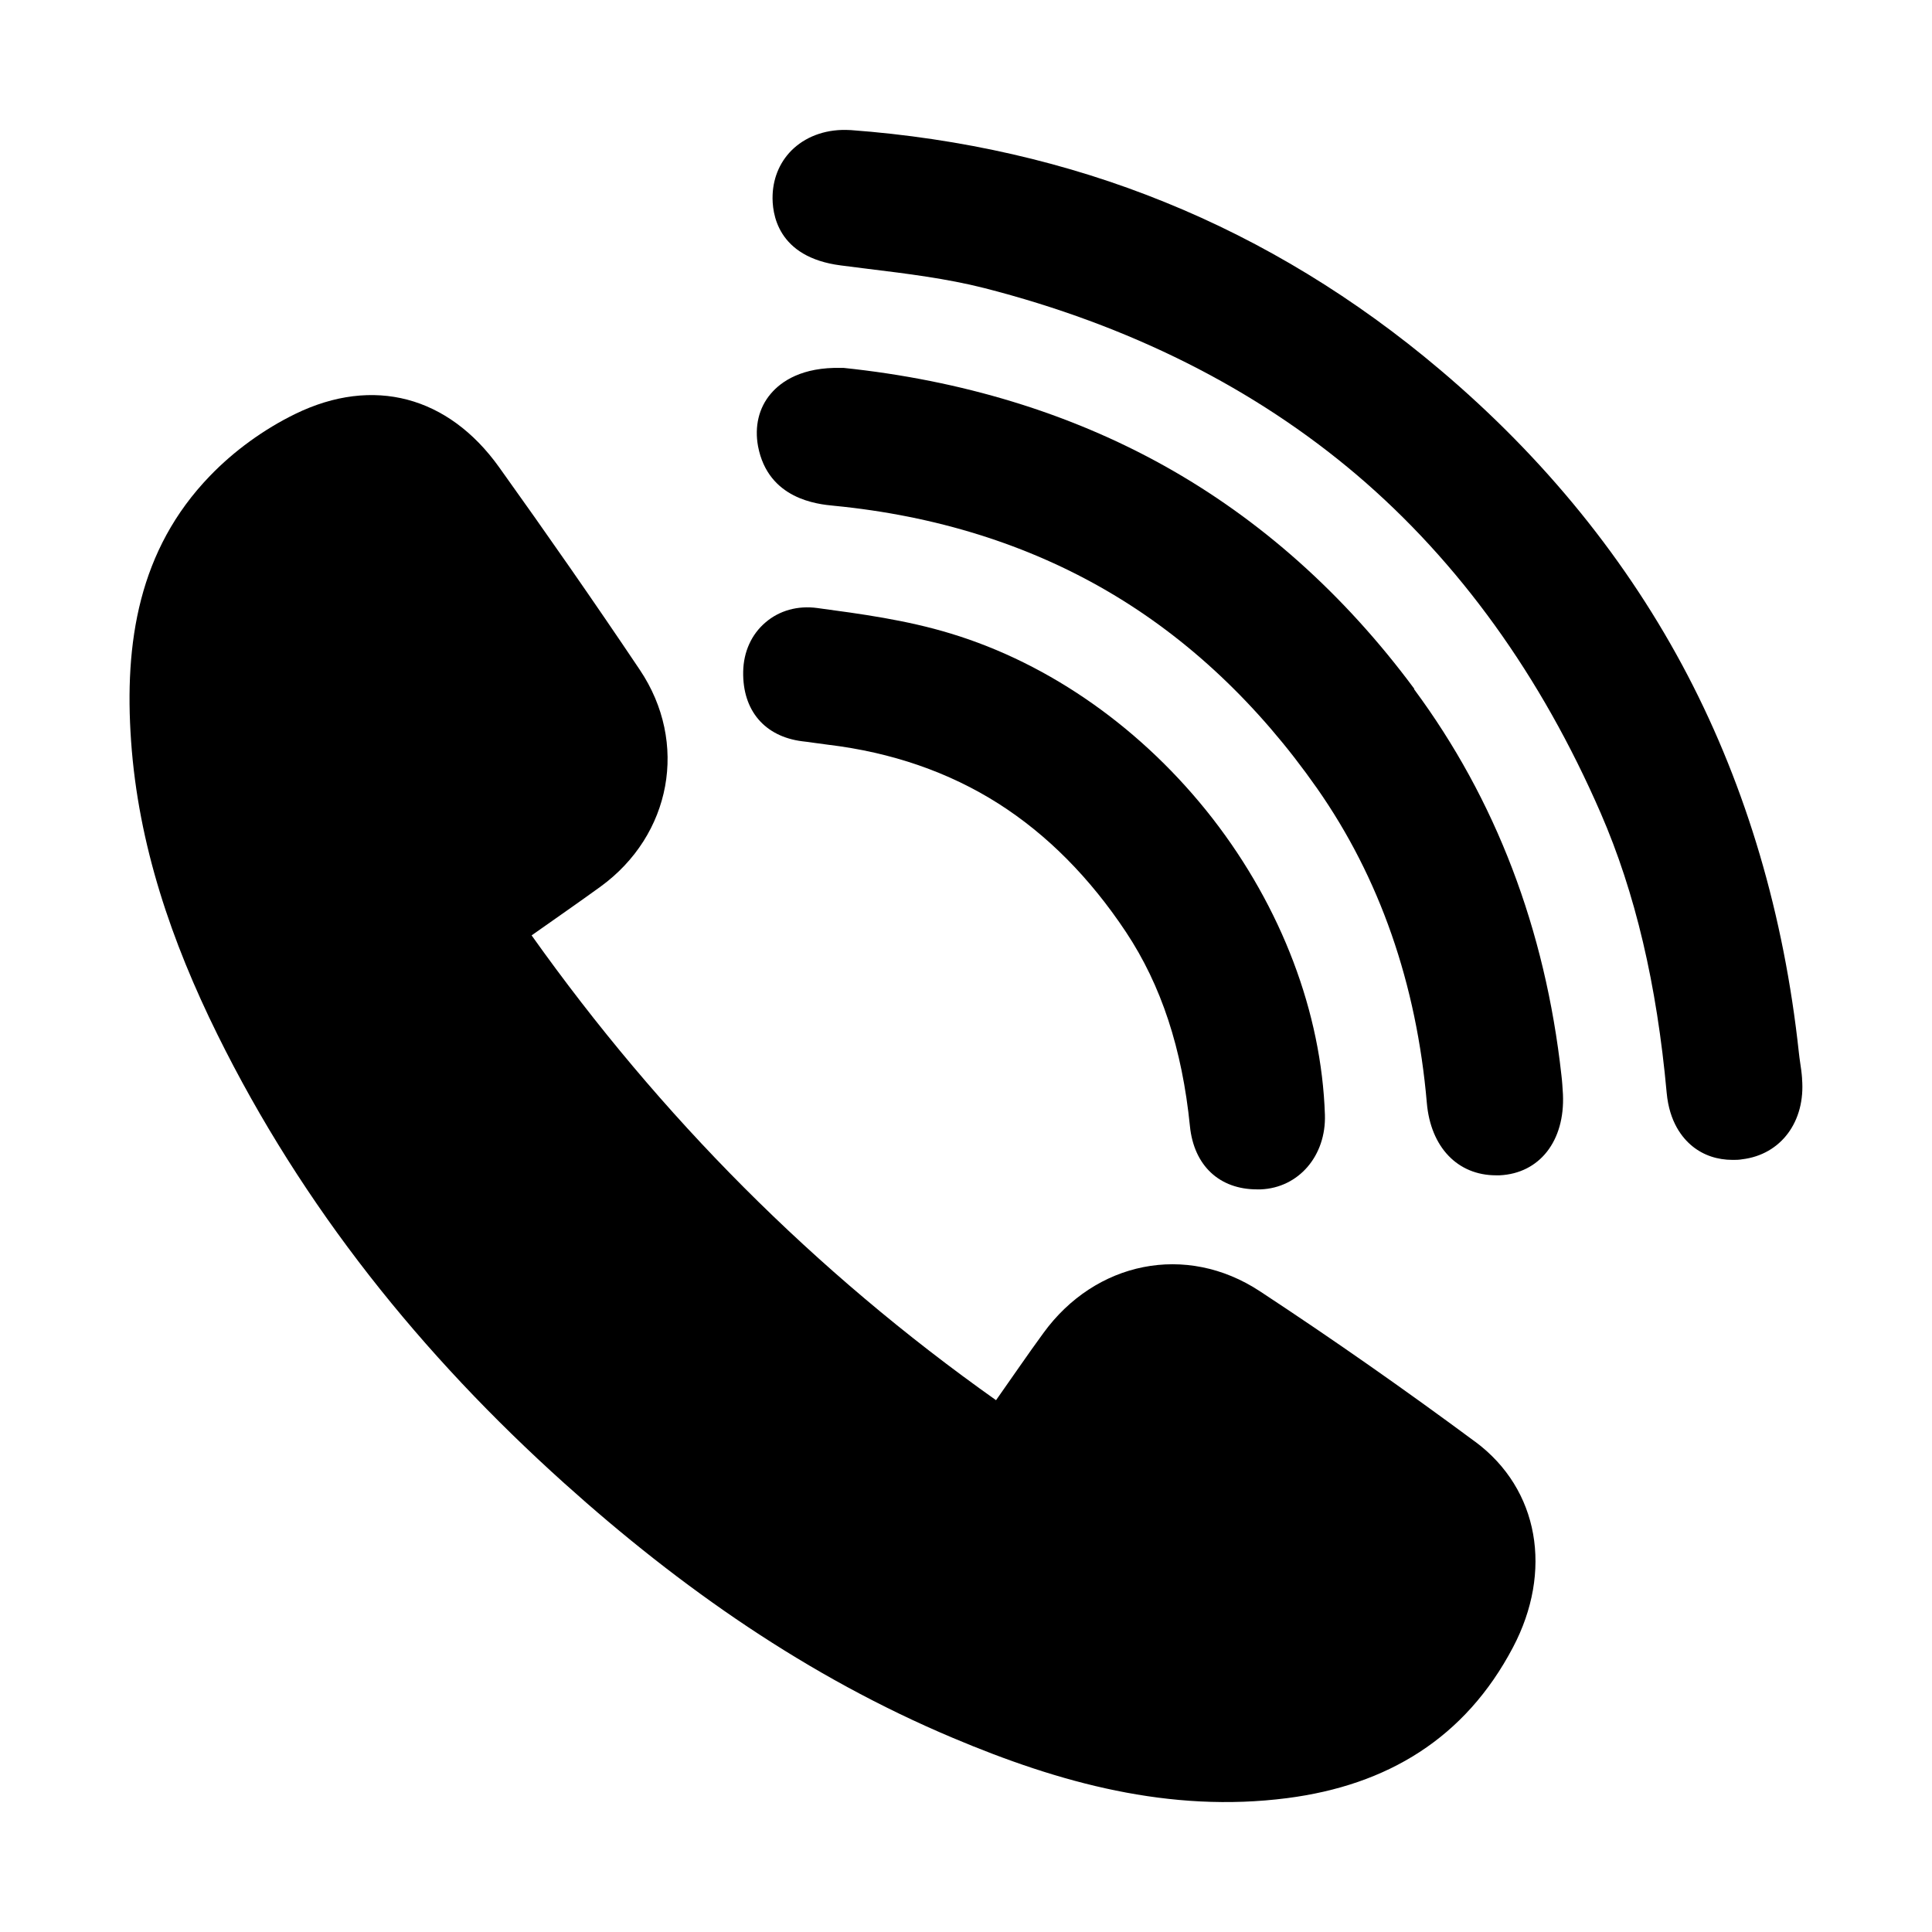
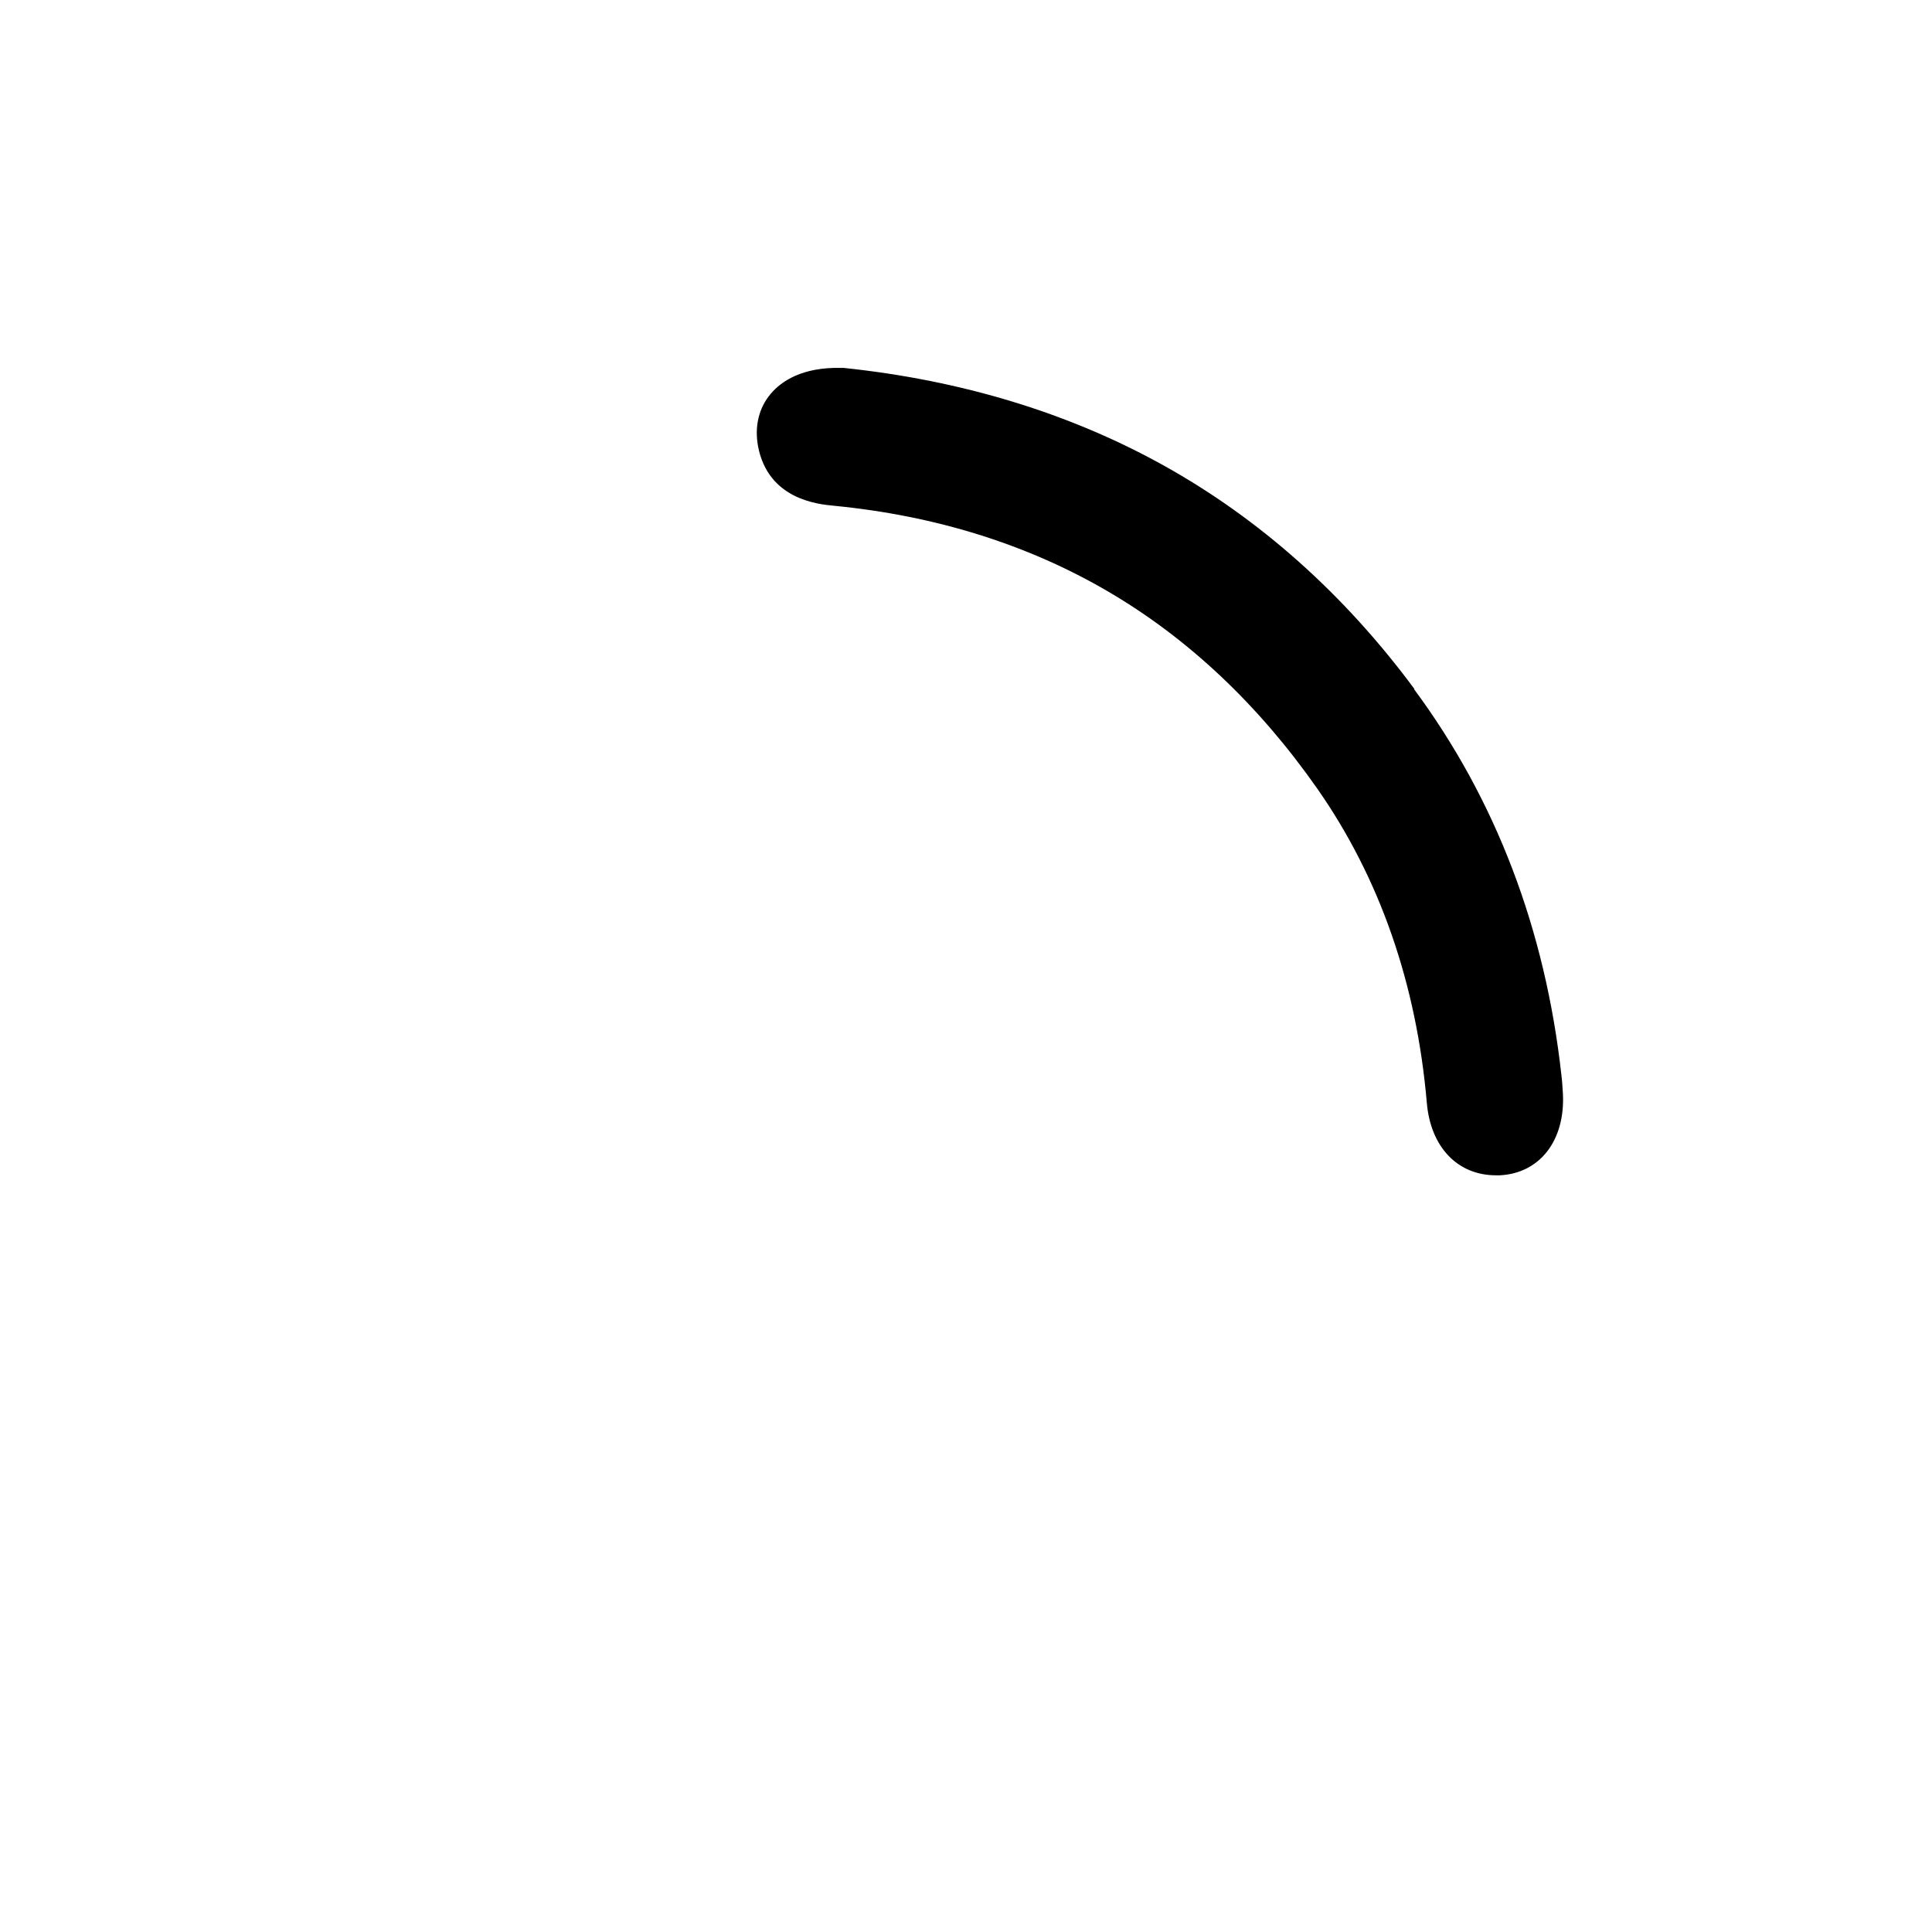
<svg xmlns="http://www.w3.org/2000/svg" fill="#000000" width="800px" height="800px" version="1.1" viewBox="144 144 512 512">
  <g>
-     <path d="m621.57 429.82c-0.102-1.461-0.301-2.871-0.504-4.18-0.152-0.957-0.25-1.863-0.352-2.719-3.93-36.426-13.855-70.031-29.473-99.957-15.82-30.277-37.887-57.535-65.598-80.961-22.371-18.941-46.906-33.906-72.953-44.438-25.895-10.531-53.957-16.93-83.281-19.094h-0.152c-5.844-0.352-11.133 1.41-14.914 4.836-3.426 3.125-5.391 7.457-5.594 12.293-0.203 4.887 1.16 16.574 18.086 18.742 2.367 0.301 4.785 0.605 7.152 0.906 10.277 1.258 20.906 2.57 30.832 5.09 38.441 9.824 71.641 26.5 98.746 49.523 27.105 23.074 48.82 53.254 64.641 89.629 9.168 21.109 14.863 45.344 17.48 74.109 0.707 7.707 4.082 11.941 6.801 14.156 2.973 2.418 6.648 3.629 10.68 3.629 0.805 0 1.664 0 2.469-0.152 10.328-1.211 16.879-10.027 15.922-21.363z" />
    <path d="m518.8 326.54c-18.59-25.09-40.91-44.988-66.352-59.148-24.988-13.906-53.555-22.621-84.891-25.895h-0.605c-10.43-0.25-15.922 3.578-18.691 6.852-3.176 3.727-4.332 8.664-3.375 13.906 2.672 14.055 15.77 15.367 20.051 15.77 27.004 2.621 51.438 10.277 72.699 22.723 21.211 12.395 39.852 29.977 55.418 52.195 16.574 23.68 26.348 51.742 29.07 83.332 1.008 11.738 8.16 19.195 18.34 19.195h0.957c10.578-0.504 17.332-9.117 16.777-21.461-0.102-1.762-0.203-3.426-0.402-5.039-4.281-38.742-17.434-73.152-39.047-102.32z" />
-     <path d="m356.62 340.45c1.008 0.102 2.016 0.25 3.074 0.402 1.211 0.152 2.469 0.352 3.727 0.504 16.828 2.016 32.043 7.254 45.191 15.617 12.898 8.211 24.234 19.648 33.805 34.059 9.32 14.055 14.863 30.883 16.93 51.438 1.059 10.43 7.809 16.727 17.785 16.727h0.957c10.078-0.402 17.383-8.918 17.027-19.801-0.906-27.055-11.488-54.914-29.773-78.492-18.34-23.578-42.977-41.012-69.426-49.02-11.738-3.578-23.73-5.188-35.316-6.75-5.188-0.707-10.078 0.656-13.754 3.828-3.727 3.176-5.793 7.809-5.894 13-0.203 10.328 5.691 17.23 15.668 18.488z" />
-     <path d="m534.97 526.1c-18.641-13.805-37.684-27.156-57.082-39.902-19.598-12.898-43.629-7.859-57.383 11.082-4.133 5.644-8.062 11.438-12.543 17.785-48.164-34.109-88.922-75.117-123.08-123.18 6.5-4.586 12.395-8.664 18.238-12.898 18.793-13.652 23.426-38.137 10.43-57.484-12.141-18.086-24.637-36.023-37.332-53.758-13.402-18.691-33.25-24.133-53.957-14.055-8.262 4.031-16.223 9.773-22.621 16.426-18.941 19.598-22.723 44.234-20.906 70.23 1.914 27.559 10.73 53.203 22.871 77.789 22.621 45.797 54.059 84.891 91.945 118.95 30.883 27.762 64.539 51.289 102.93 67.461 28.266 11.941 57.484 20 88.672 15.973 26.449-3.426 47.105-15.82 59.801-39.953 10.578-20.051 7.004-41.867-10.027-54.512z" />
  </g>
</svg>